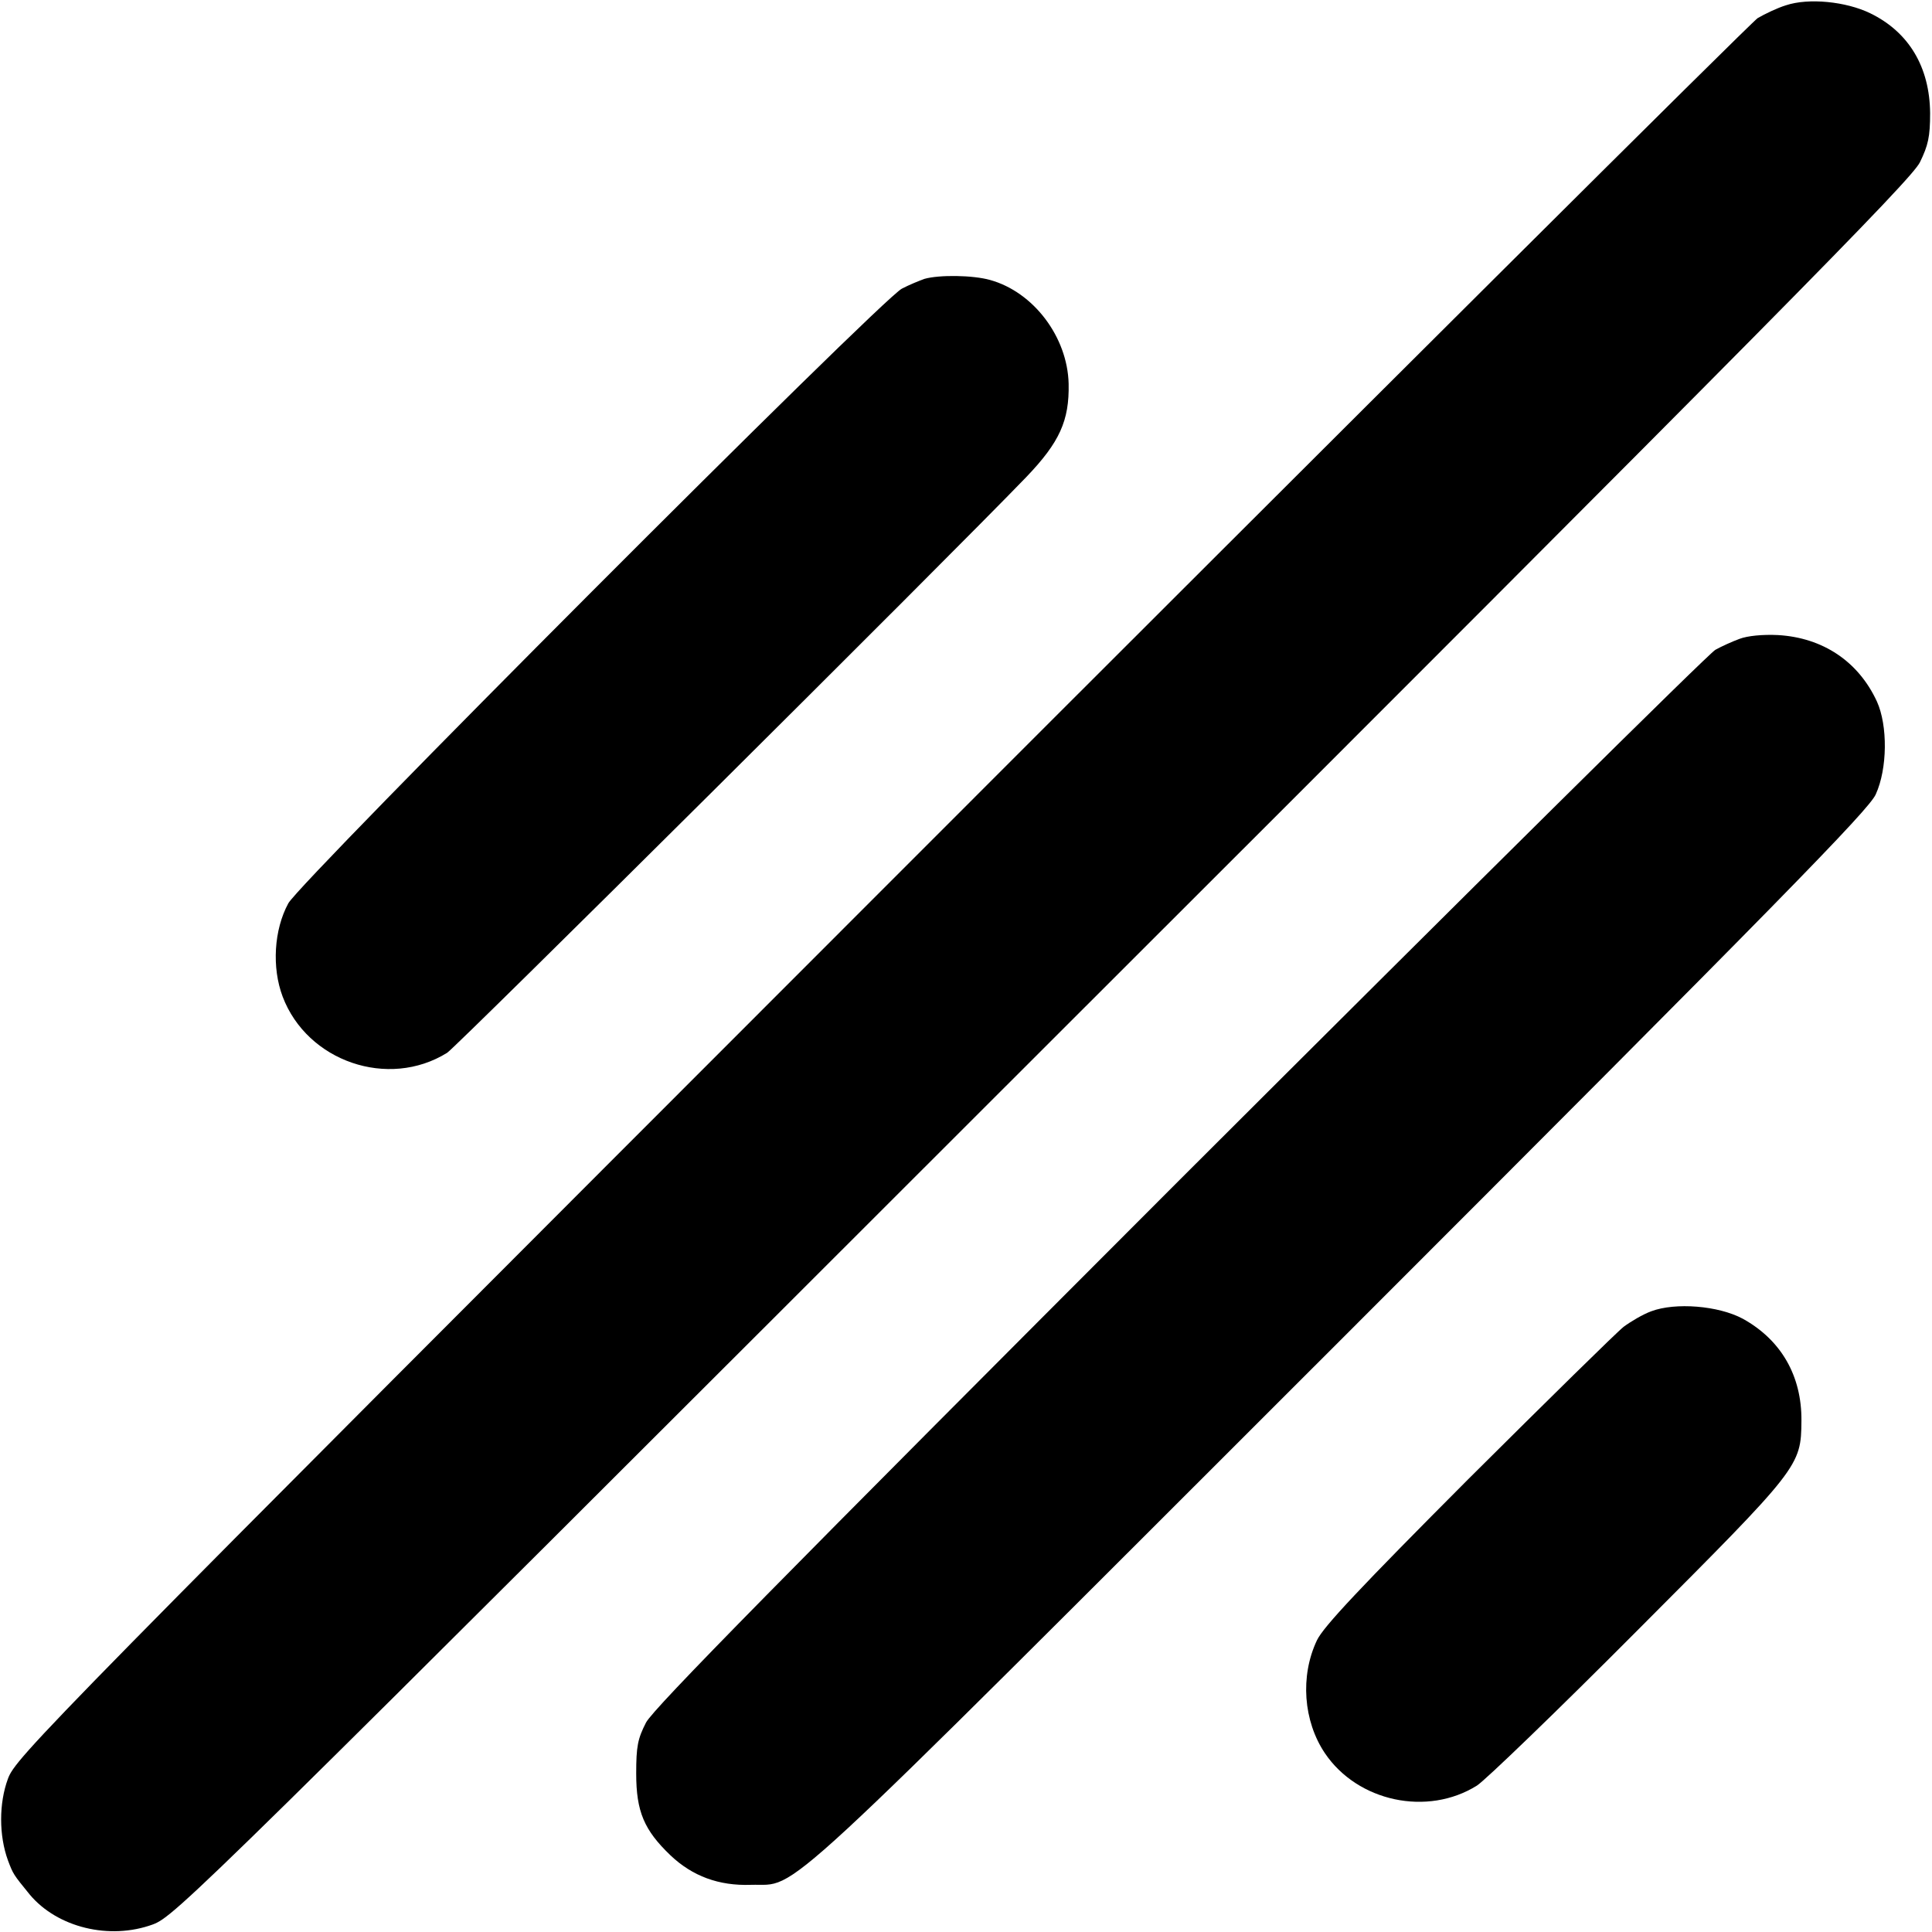
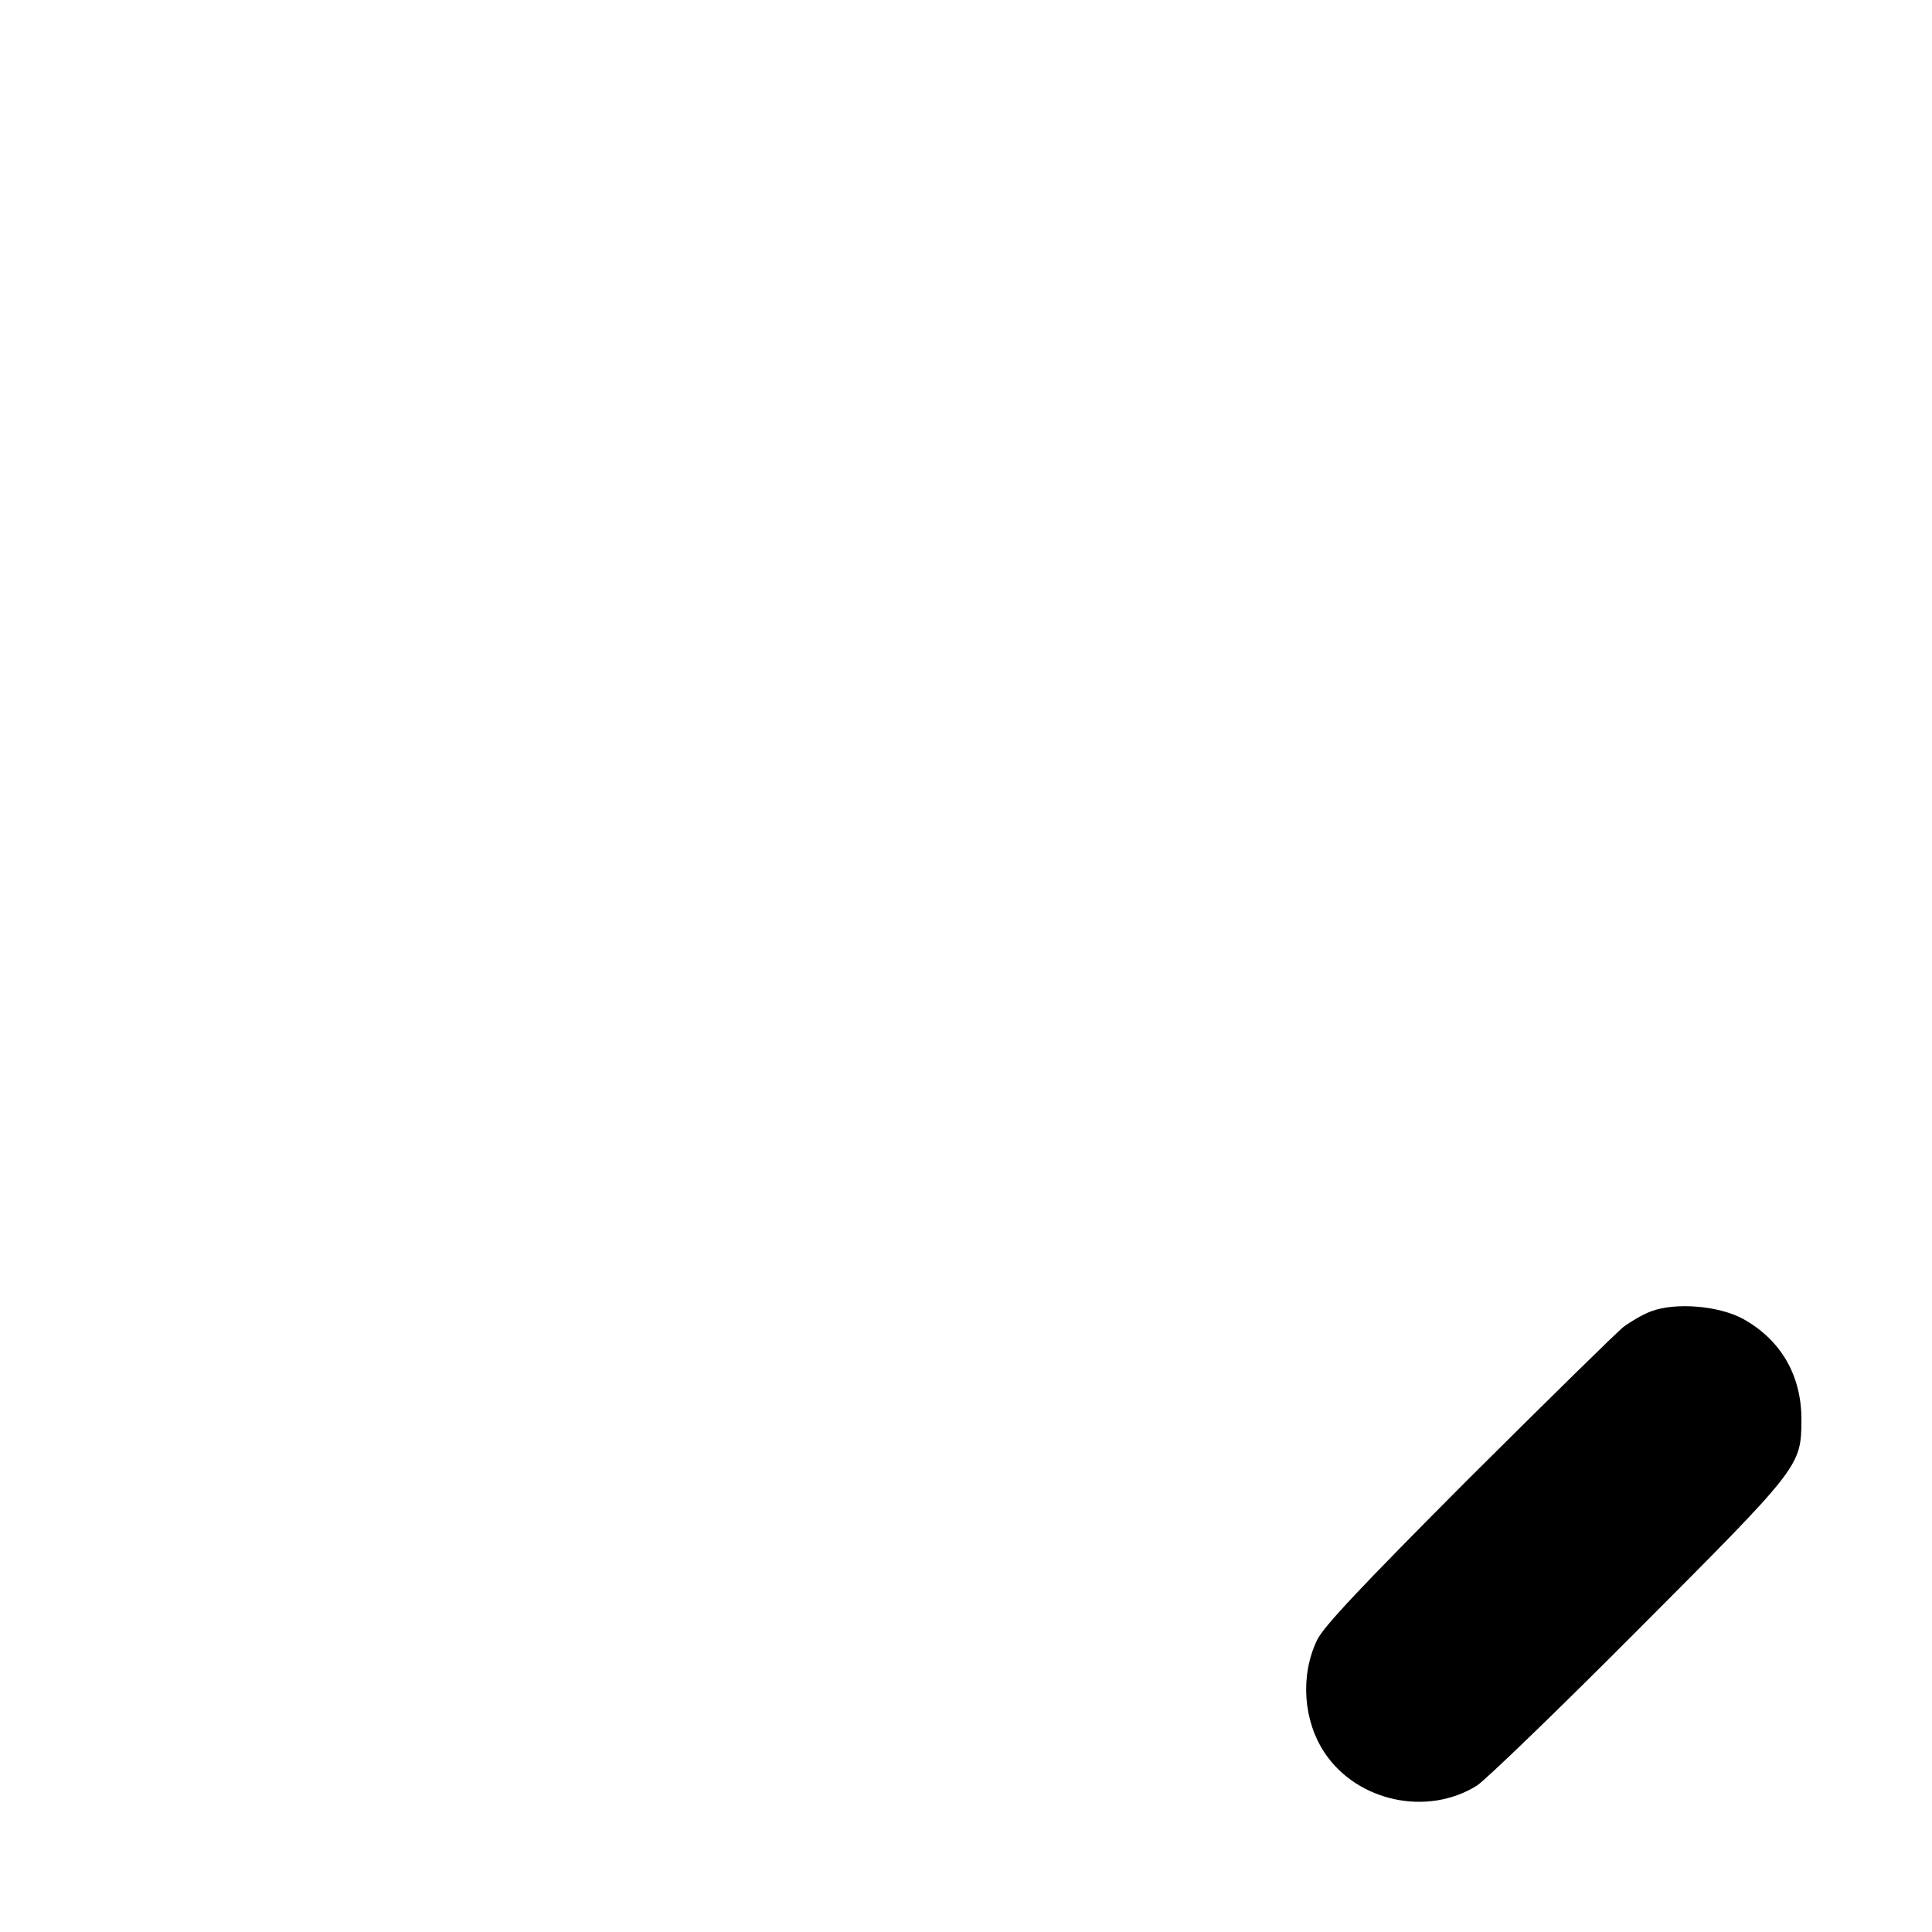
<svg xmlns="http://www.w3.org/2000/svg" version="1.0" width="512pt" height="512pt" viewBox="0 0 512 512" preserveAspectRatio="xMidYMid meet">
  <g transform="translate(0,512) scale(0.1,-0.1)" fill="#000000" stroke="none">
-     <path d="M4733 5106 c-23 -7 -56 -23 -75 -34 -18 -12 -1064 -1053 -2324 -2314 -2231 -2232 -2292 -2295 -2313 -2352 -24 -65 -24 -150 0 -216 14 -37 14 -37 58 -91 73 -87 211 -121 326 -79 59 22 116 78 2358 2319 1944 1942 2302 2304 2325 2351 22 45 27 68 27 130 -1 122 -56 215 -159 265 -64 31 -163 41 -223 21z" />
-     <path d="M2450 4381 c-14 -5 -41 -16 -60 -26 -55 -28 -1594 -1570 -1626 -1629 -38 -70 -44 -170 -15 -247 65 -172 280 -246 436 -149 26 17 1325 1308 1535 1526 88 92 114 149 112 247 -3 124 -93 243 -208 275 -46 13 -135 14 -174 3z" />
-     <path d="M4610 3427 c-19 -7 -48 -20 -64 -29 -16 -8 -654 -640 -1419 -1404 -1052 -1053 -1395 -1401 -1415 -1439 -22 -43 -26 -63 -26 -135 0 -101 21 -150 91 -217 58 -55 128 -81 213 -78 131 4 29 -89 1562 1443 1166 1166 1401 1406 1419 1447 31 68 32 182 3 246 -49 106 -143 169 -262 176 -41 2 -81 -2 -102 -10z" />
    <path d="M4376 1645 c-22 -8 -54 -27 -73 -41 -18 -14 -203 -196 -412 -404 -286 -287 -384 -391 -401 -427 -45 -95 -36 -214 21 -299 87 -129 272 -168 403 -86 22 14 214 199 426 412 430 431 433 434 434 555 1 119 -54 214 -155 270 -65 35 -179 44 -243 20z" />
  </g>
</svg>